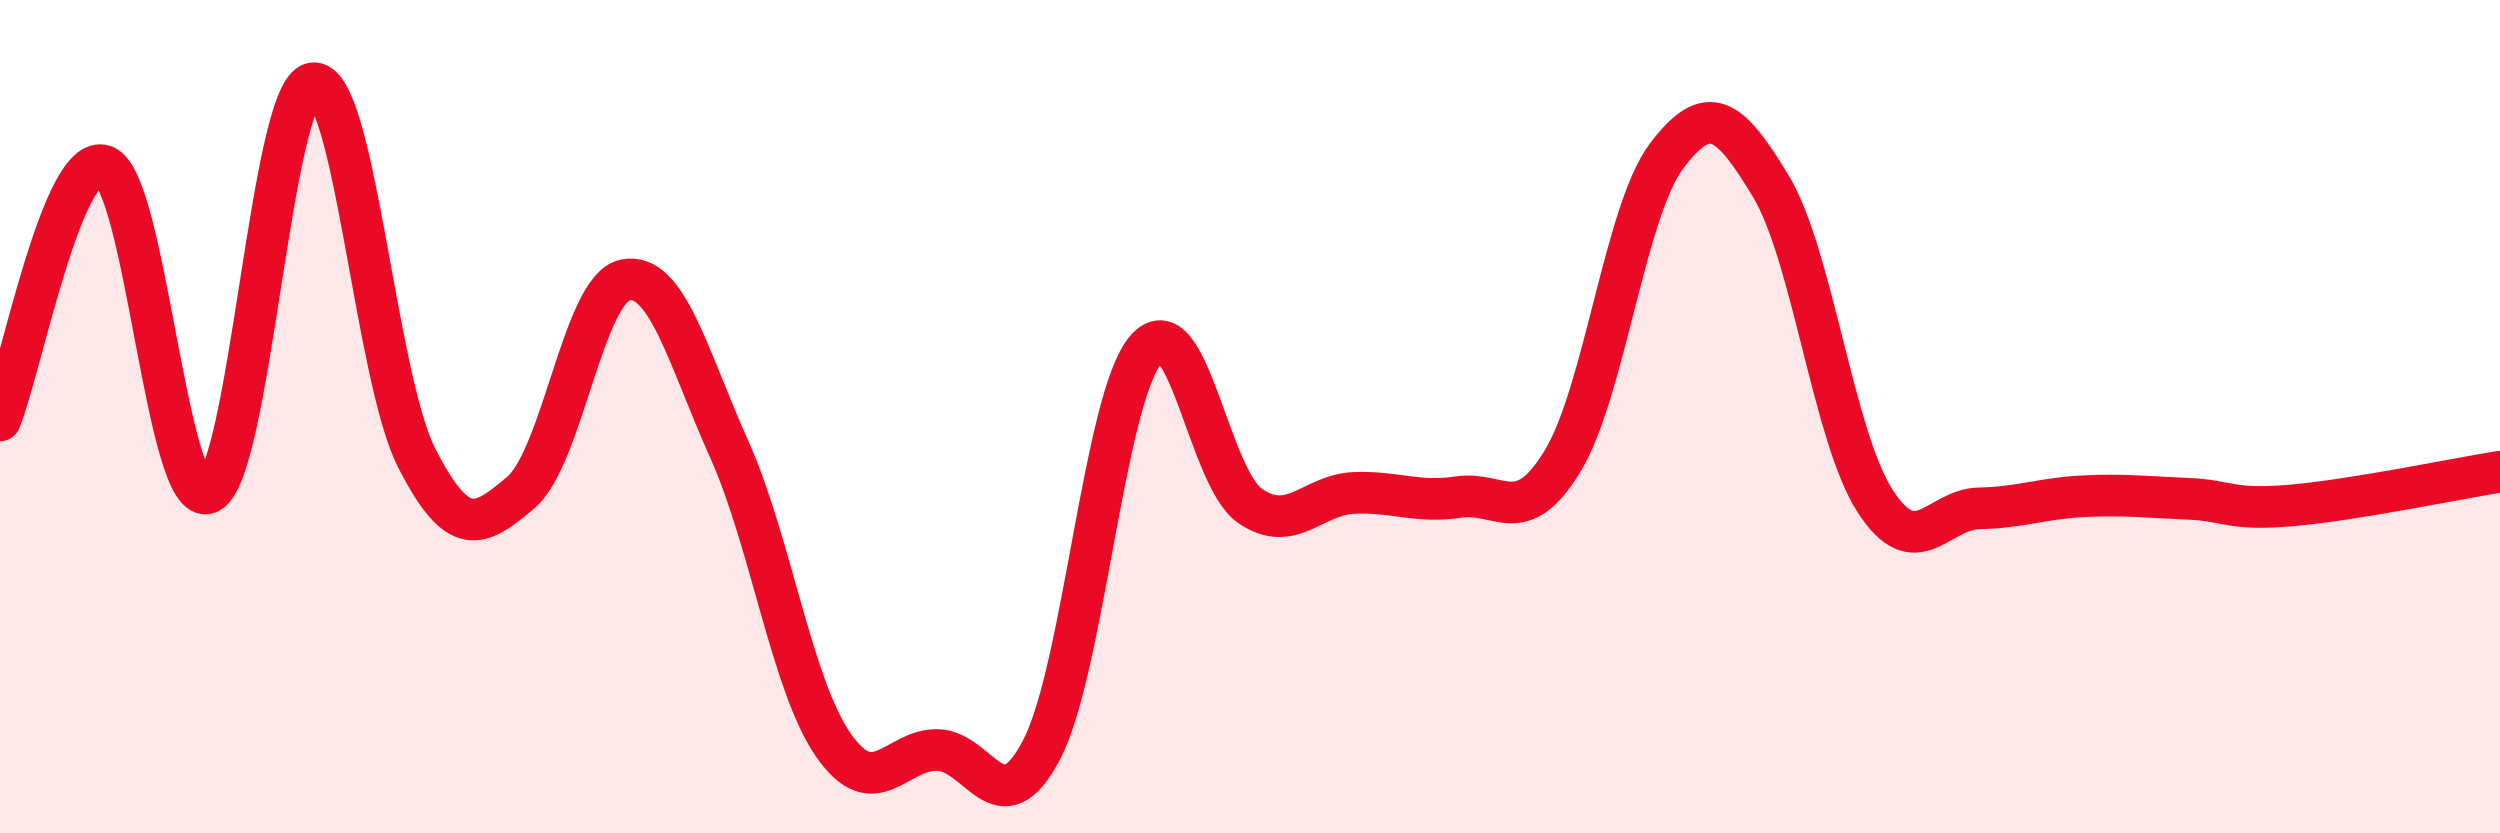
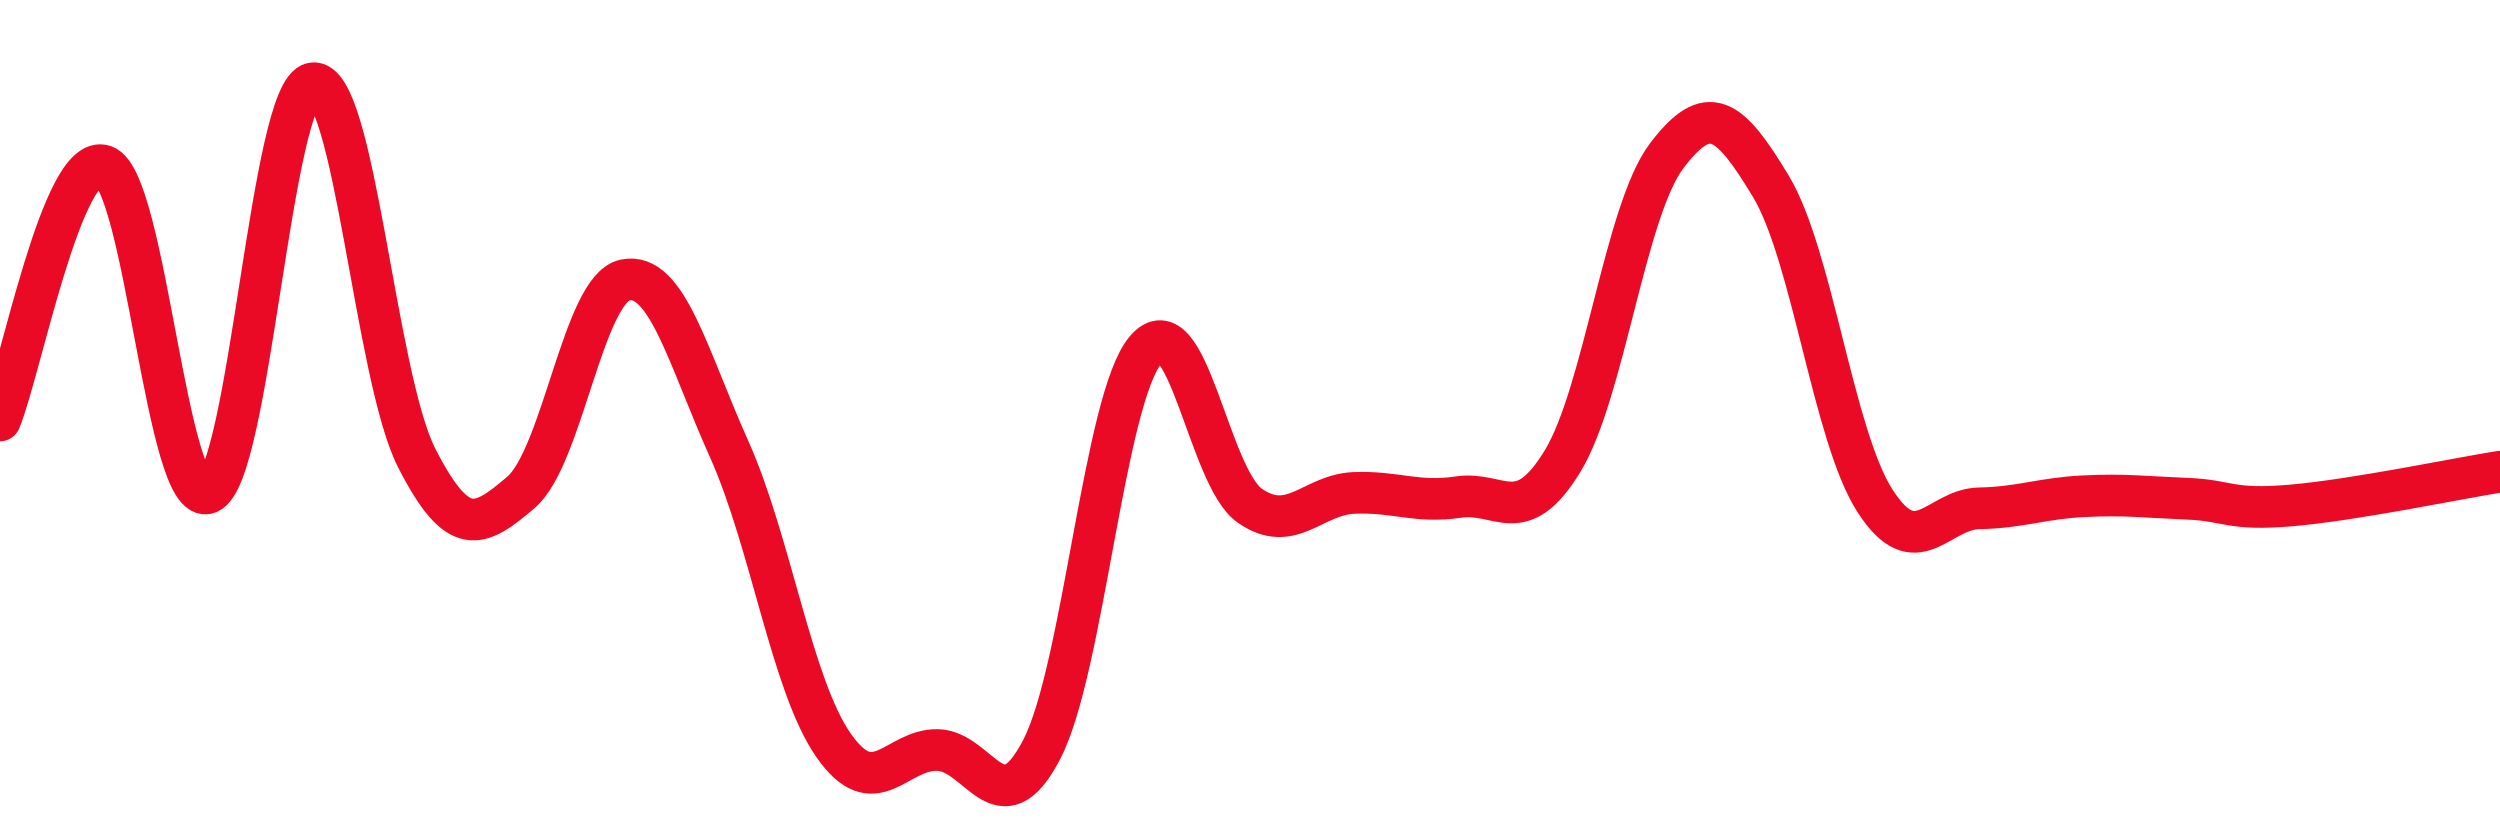
<svg xmlns="http://www.w3.org/2000/svg" width="60" height="20" viewBox="0 0 60 20">
-   <path d="M 0,10.09 C 0.5,8.87 1.5,3.63 2.5,3.98 C 3.5,4.33 4,12.23 5,11.83 C 6,11.43 6.5,2.17 7.5,2 C 8.5,1.83 9,9.03 10,10.99 C 11,12.95 11.5,12.67 12.5,11.82 C 13.5,10.97 14,6.93 15,6.72 C 16,6.51 16.5,8.55 17.5,10.78 C 18.5,13.01 19,16.44 20,17.88 C 21,19.32 21.5,17.98 22.5,18 C 23.5,18.02 24,19.91 25,17.99 C 26,16.07 26.5,9.56 27.5,8.39 C 28.5,7.22 29,11.45 30,12.14 C 31,12.83 31.5,11.87 32.5,11.83 C 33.5,11.79 34,12.08 35,11.93 C 36,11.78 36.5,12.71 37.5,11.07 C 38.5,9.43 39,5.06 40,3.74 C 41,2.42 41.5,2.81 42.5,4.47 C 43.5,6.13 44,10.47 45,12.02 C 46,13.57 46.5,12.22 47.5,12.2 C 48.5,12.18 49,11.96 50,11.91 C 51,11.86 51.5,11.93 52.5,11.97 C 53.5,12.01 53.5,12.26 55,12.13 C 56.5,12 59,11.48 60,11.32L60 20L0 20Z" fill="#EB0A25" opacity="0.1" stroke-linecap="round" stroke-linejoin="round" />
  <path d="M 0,10.09 C 0.5,8.87 1.5,3.63 2.5,3.98 C 3.5,4.33 4,12.23 5,11.83 C 6,11.43 6.5,2.17 7.5,2 C 8.5,1.83 9,9.03 10,10.99 C 11,12.95 11.5,12.67 12.5,11.82 C 13.5,10.97 14,6.93 15,6.72 C 16,6.51 16.5,8.55 17.5,10.78 C 18.5,13.01 19,16.44 20,17.88 C 21,19.32 21.5,17.98 22.5,18 C 23.5,18.02 24,19.91 25,17.99 C 26,16.07 26.5,9.56 27.5,8.39 C 28.5,7.22 29,11.45 30,12.14 C 31,12.83 31.5,11.87 32.5,11.83 C 33.5,11.79 34,12.08 35,11.93 C 36,11.78 36.5,12.71 37.5,11.07 C 38.5,9.43 39,5.06 40,3.74 C 41,2.42 41.5,2.81 42.5,4.47 C 43.5,6.13 44,10.47 45,12.02 C 46,13.57 46.5,12.22 47.5,12.2 C 48.5,12.18 49,11.96 50,11.91 C 51,11.86 51.5,11.93 52.5,11.97 C 53.5,12.01 53.5,12.26 55,12.13 C 56.5,12 59,11.48 60,11.32" stroke="#EB0A25" stroke-width="1" fill="none" stroke-linecap="round" stroke-linejoin="round" />
</svg>